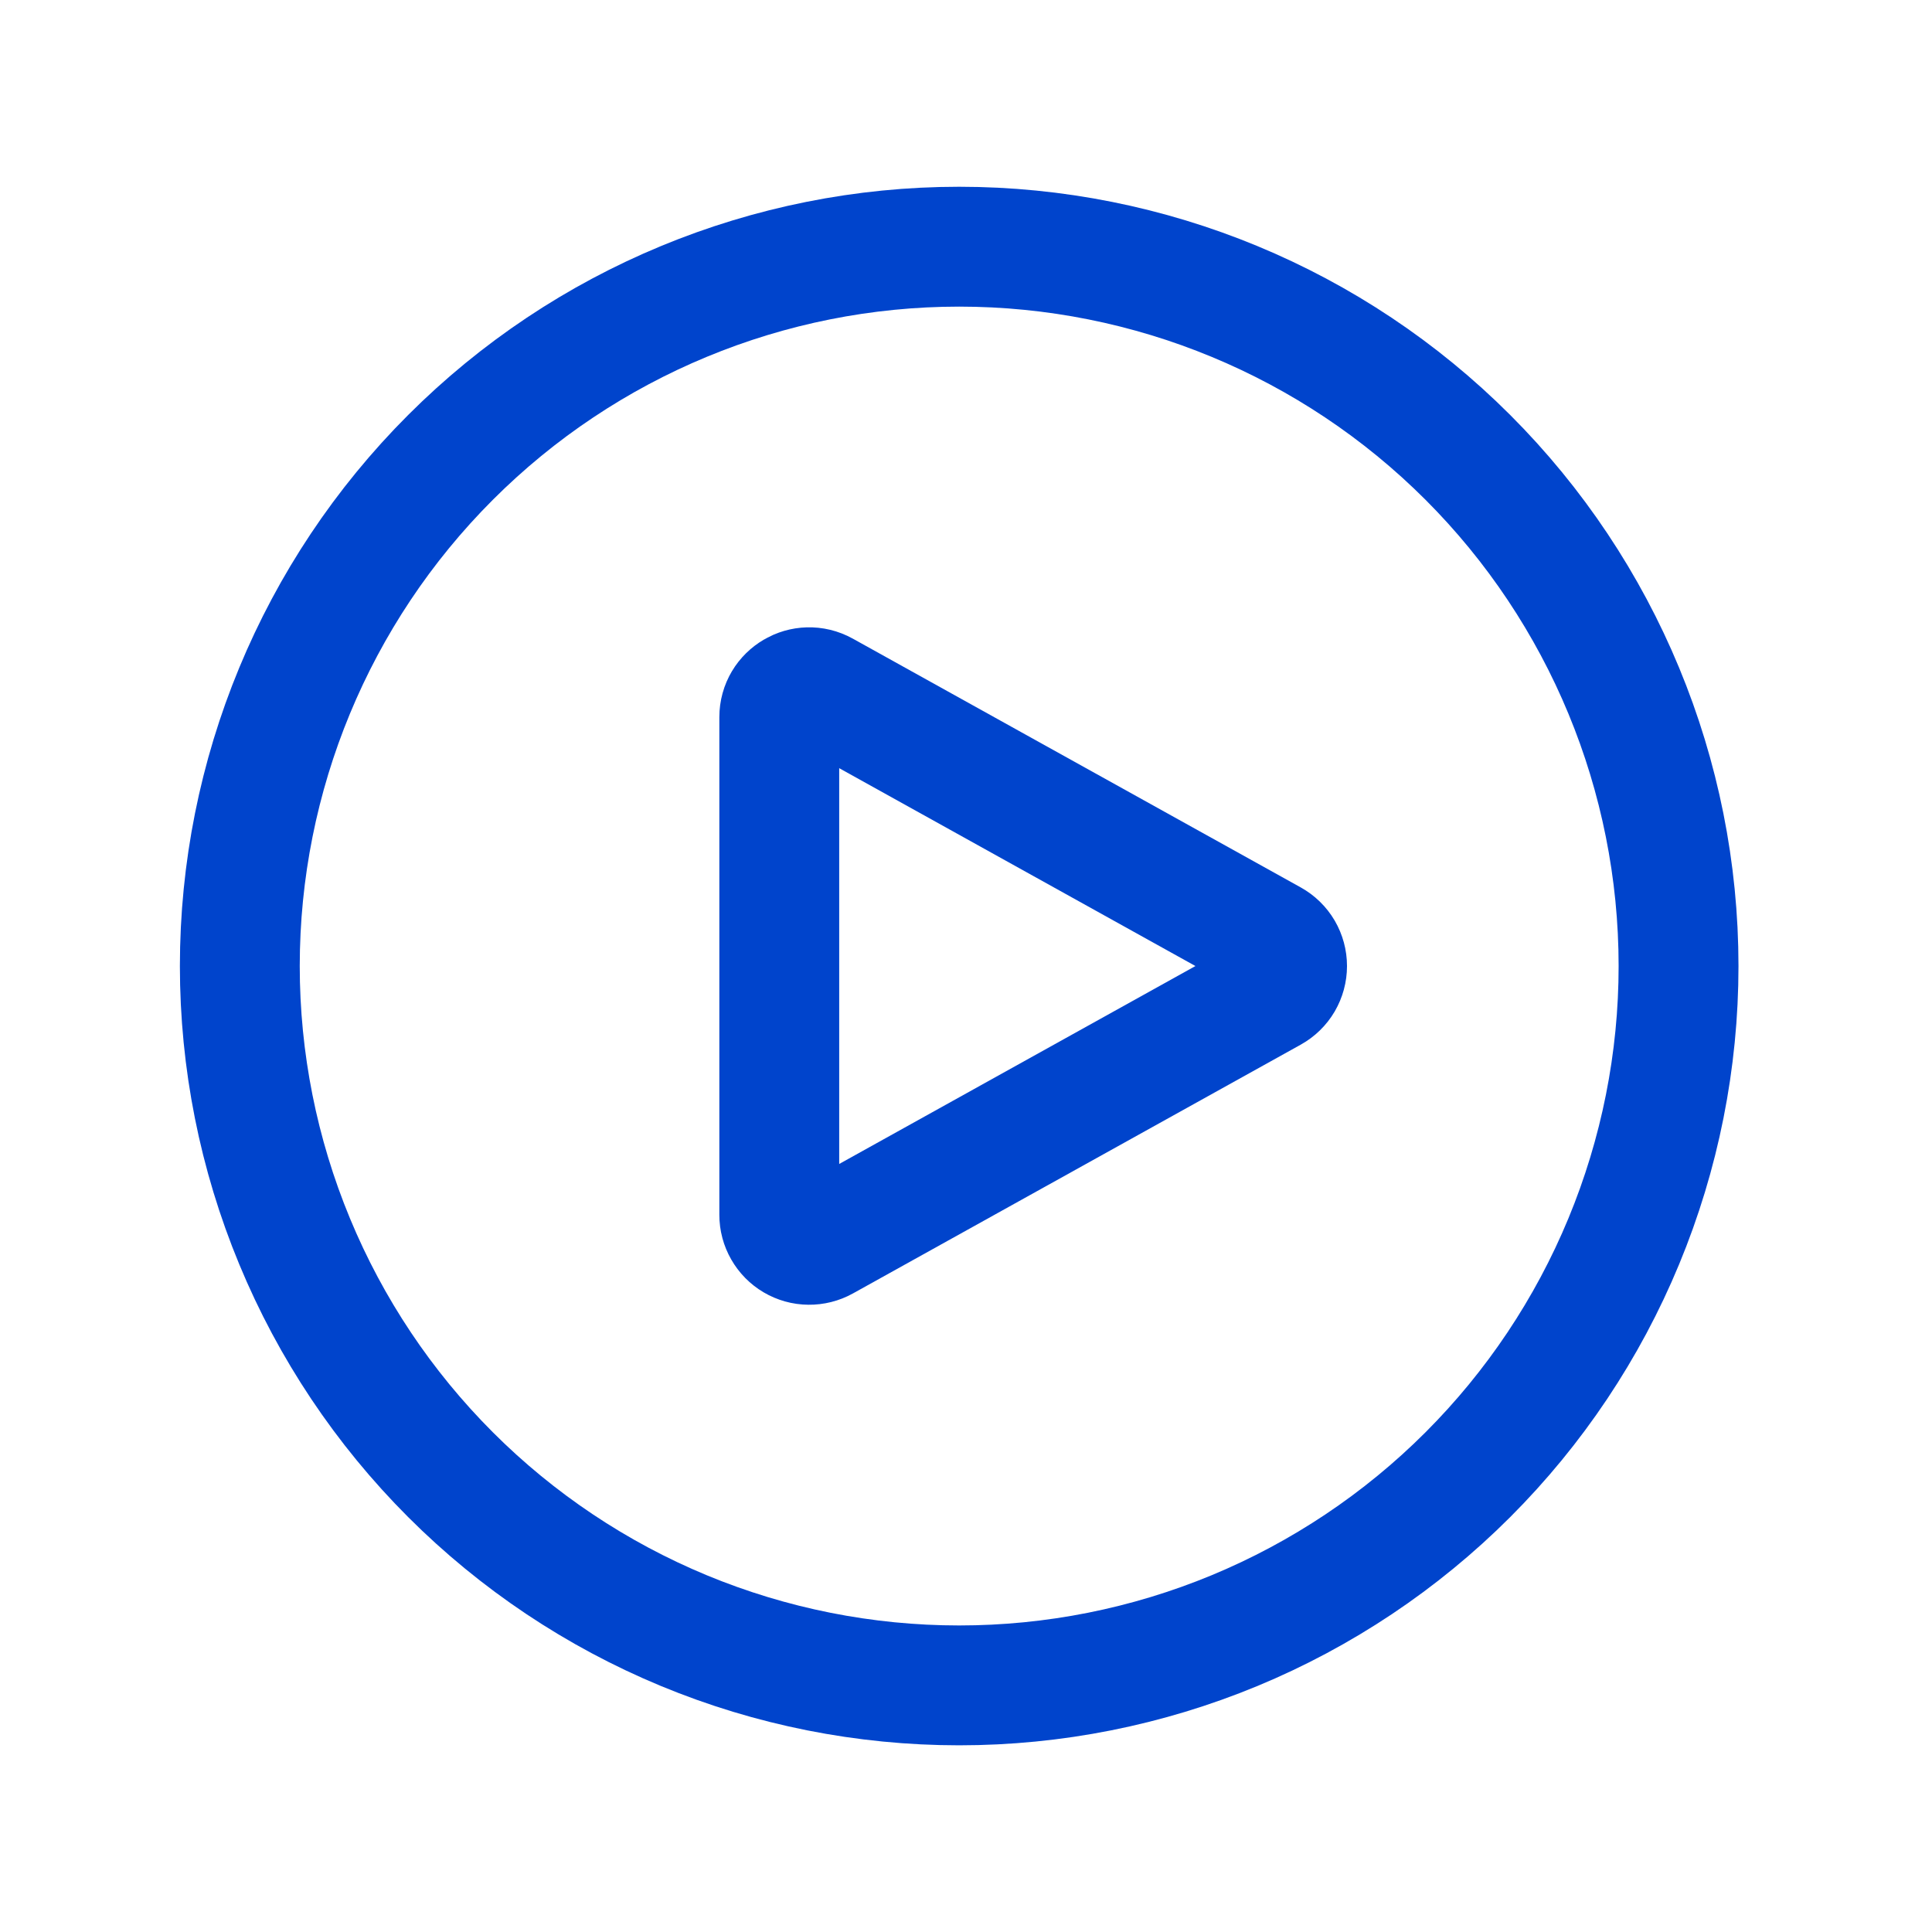
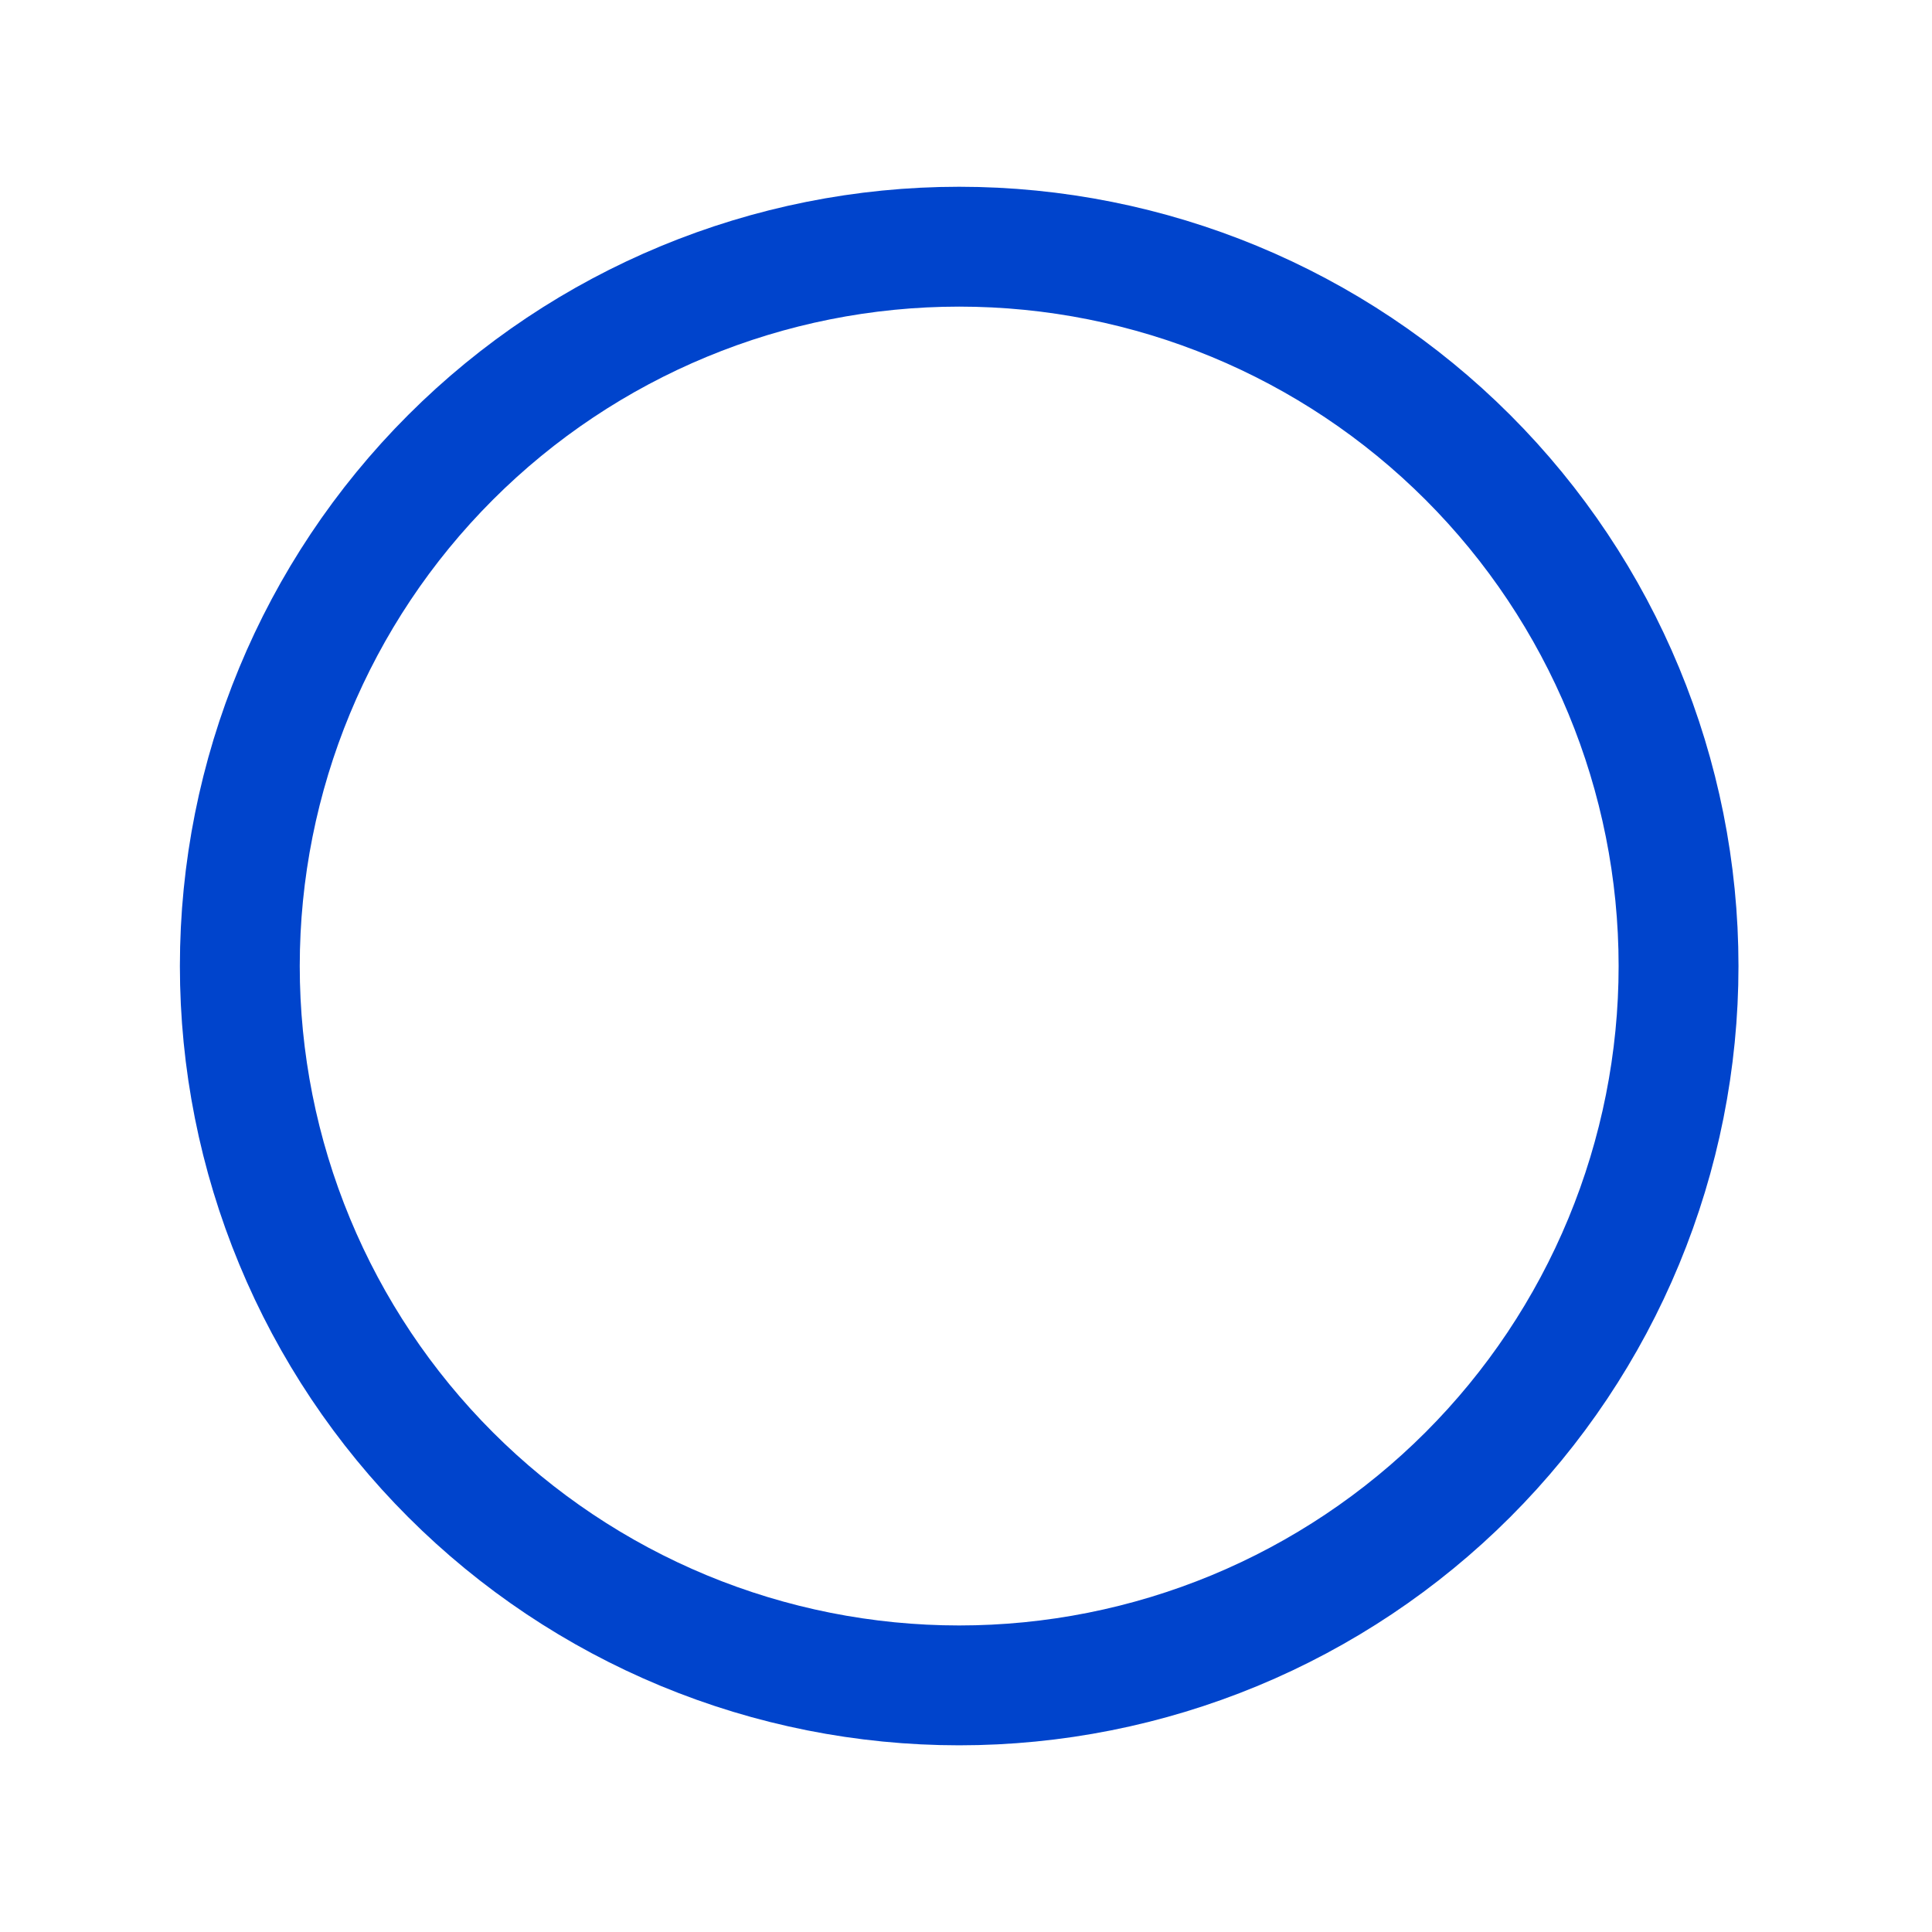
<svg xmlns="http://www.w3.org/2000/svg" width="54" height="54" viewBox="0 0 54 54" fill="none">
  <path d="M46.916 27.001C46.916 29.641 46.395 32.256 45.385 34.695C44.375 37.135 42.894 39.351 41.027 41.218C39.16 43.085 36.943 44.566 34.504 45.577C32.064 46.587 29.45 47.107 26.809 47.107C24.169 47.107 21.554 46.587 19.115 45.577C16.676 44.566 14.459 43.085 12.592 41.218C10.725 39.351 9.244 37.135 8.234 34.695C7.223 32.256 6.703 29.641 6.703 27.001C6.703 21.669 8.821 16.554 12.592 12.784C16.363 9.013 21.477 6.895 26.809 6.895C32.142 6.895 37.256 9.013 41.027 12.784C44.797 16.554 46.916 21.669 46.916 27.001Z" stroke="#0044CC" stroke-width="3.35" stroke-linecap="round" stroke-linejoin="round" />
-   <path d="M35.543 26.268C35.674 26.341 35.783 26.447 35.859 26.576C35.934 26.705 35.974 26.851 35.974 27.001C35.974 27.151 35.934 27.297 35.859 27.426C35.783 27.555 35.674 27.661 35.543 27.734L23.026 34.688C22.898 34.759 22.754 34.795 22.608 34.793C22.462 34.792 22.32 34.752 22.194 34.678C22.068 34.604 21.964 34.498 21.892 34.371C21.819 34.245 21.781 34.101 21.781 33.956V20.046C21.781 19.407 22.467 19.005 23.026 19.316L35.543 26.268Z" stroke="#0044CC" stroke-width="3.35" stroke-linecap="round" stroke-linejoin="round" />
</svg>